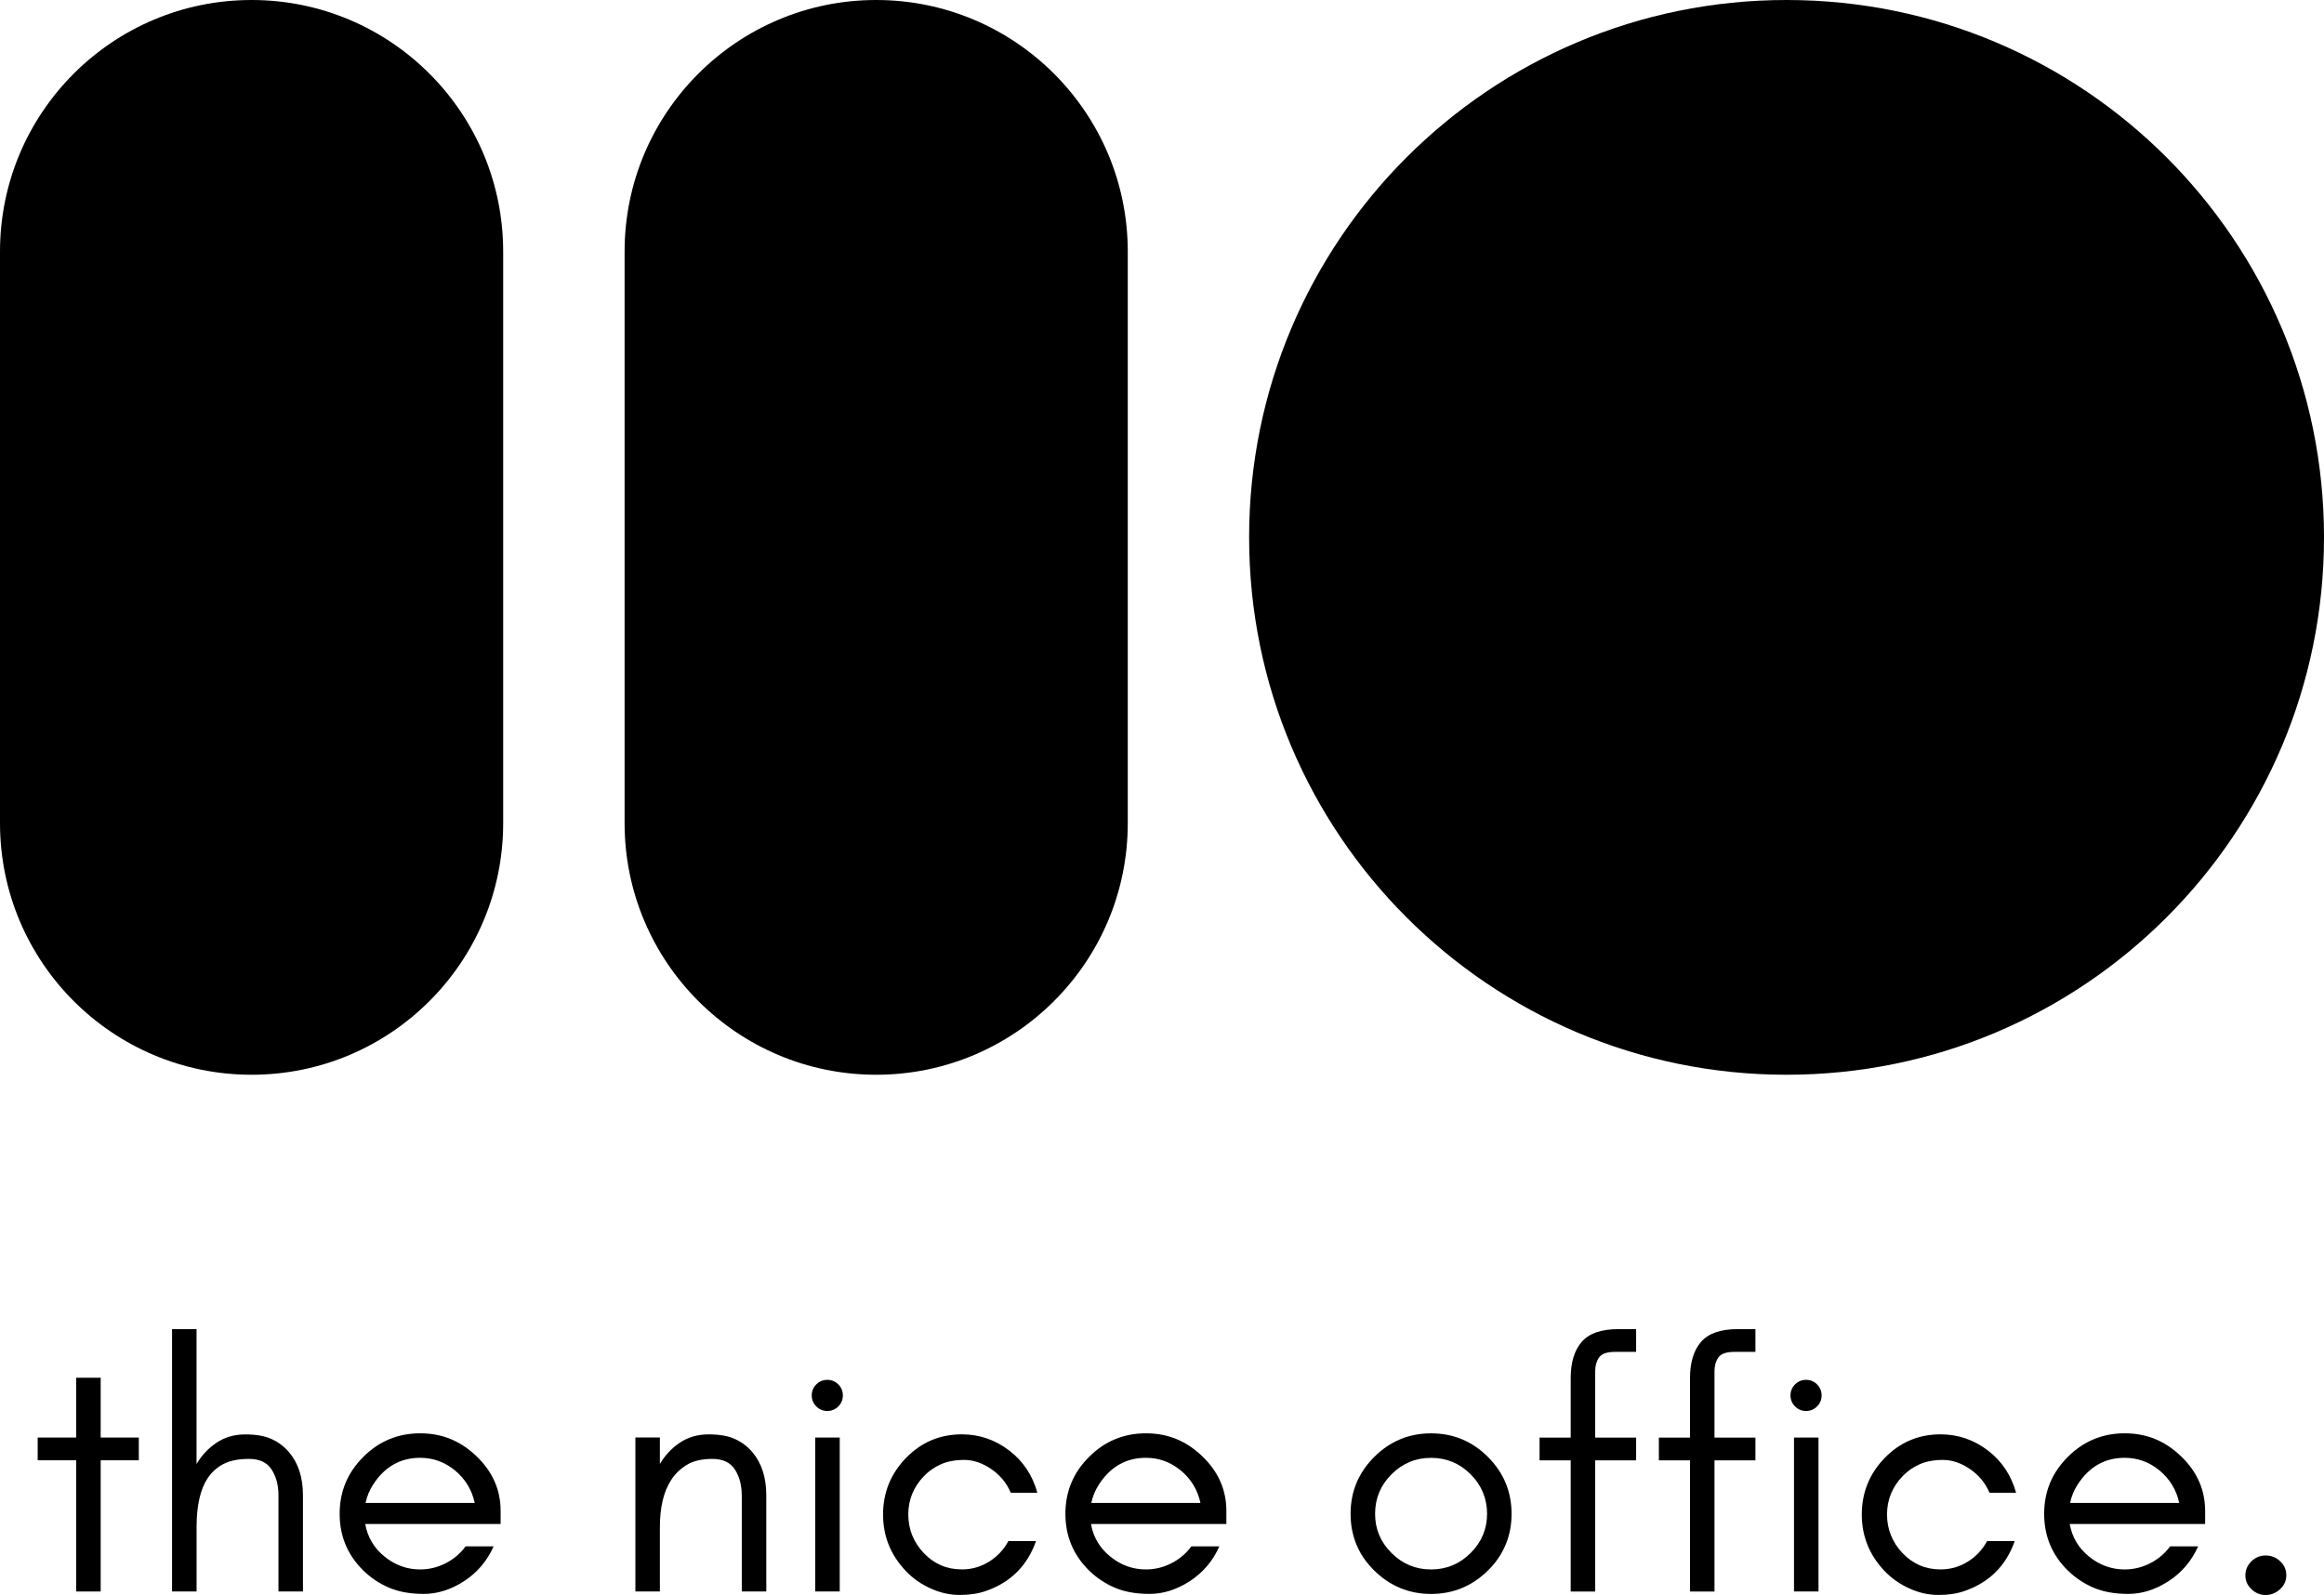
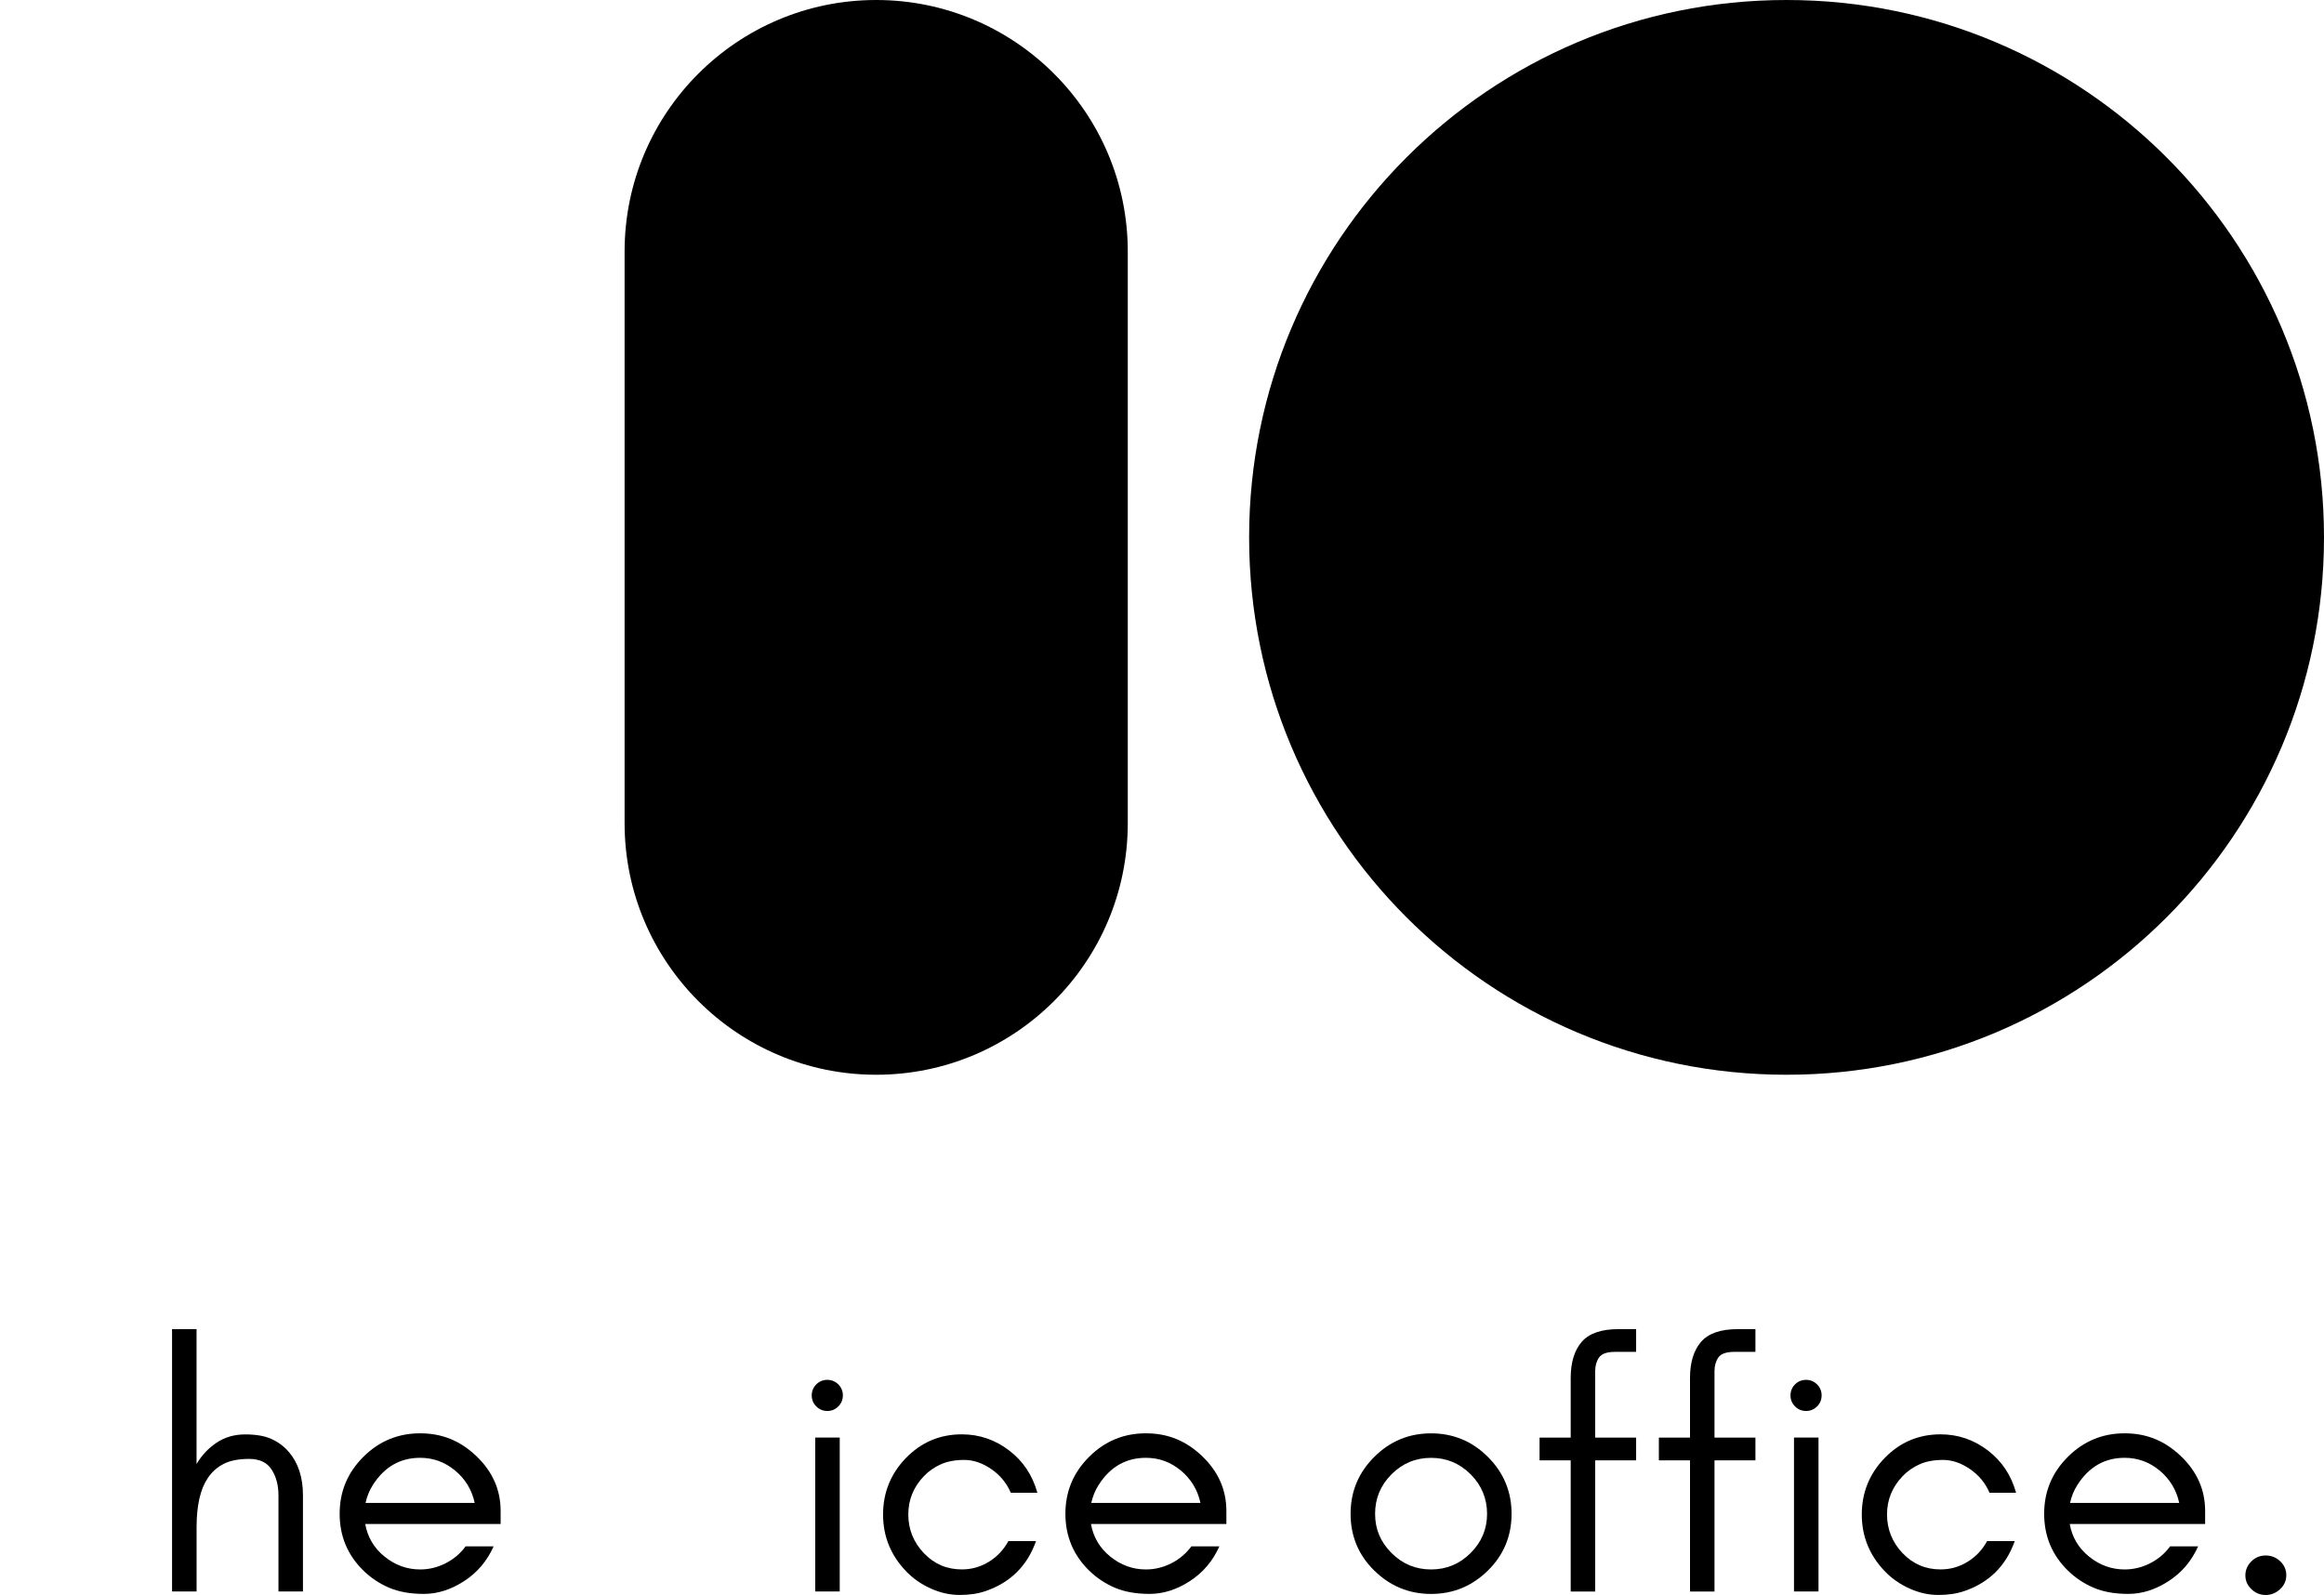
<svg xmlns="http://www.w3.org/2000/svg" id="Laag_1" viewBox="0 0 637.56 437.62">
  <g>
-     <path d="M10.34,394.42h10.56v-16.41h6.72v16.41h10.46v6.24h-10.46v36h-6.72v-36h-10.56v-6.24Z" />
    <path d="M47.2,436.66v-72h6.72v37.02c1.41-2.37,3.2-4.29,5.38-5.77,2.3-1.57,4.96-2.35,7.97-2.35s5.44.43,7.3,1.3c1.86.86,3.42,2.05,4.7,3.55,2.56,3.01,3.84,6.96,3.84,11.85v26.4h-6.72v-26.4c0-2.75-.62-5.1-1.87-7.05s-3.31-2.93-6.19-2.93-5.22.46-7.01,1.39-3.25,2.24-4.37,3.94c-2.02,3.05-3.02,7.52-3.02,13.39v17.66h-6.73Z" />
    <path d="M137.34,418.13h-37.15c.65,3.63,2.41,6.6,5.28,8.93,2.92,2.37,6.19,3.55,9.79,3.55,2.43,0,4.75-.56,6.96-1.68s4.05-2.67,5.52-4.66h7.68c-1.79,4.03-4.5,7.21-8.11,9.55s-7.3,3.5-11.04,3.5-6.94-.58-9.6-1.73c-2.66-1.15-4.99-2.72-7.01-4.7-4.32-4.25-6.48-9.43-6.48-15.55s2.16-11.28,6.48-15.6c4.32-4.32,9.52-6.48,15.6-6.48s11.04,2.08,15.41,6.24c4.45,4.24,6.67,9.26,6.67,15.07v3.55h0ZM124.81,403.44c-2.78-2.3-5.96-3.46-9.55-3.46-5.47,0-9.79,2.48-12.96,7.44-.96,1.5-1.63,3.15-2.02,4.94h29.95c-.77-3.59-2.58-6.57-5.42-8.93h0Z" />
-     <path d="M203.49,410.26c0-2.75-.62-5.1-1.87-7.05s-3.31-2.93-6.19-2.93-5.22.54-7.01,1.63-3.25,2.51-4.37,4.27c-2.02,3.17-3.02,7.44-3.02,12.81v17.66h-6.72v-42.24h6.72v7.26c1.41-2.37,3.2-4.29,5.38-5.77,2.3-1.57,4.96-2.35,7.97-2.35s5.44.43,7.3,1.3c1.86.86,3.42,2.05,4.7,3.55,2.56,3.01,3.84,6.96,3.84,11.85v26.4h-6.72v-26.4h-.01Z" />
    <path d="M231.23,382.86c0,1.18-.42,2.19-1.25,3.02s-1.84,1.25-3.02,1.25-2.19-.42-3.02-1.25-1.25-1.84-1.25-3.02.42-2.19,1.25-3.02,1.84-1.25,3.02-1.25,2.19.42,3.02,1.25,1.25,1.84,1.25,3.02ZM223.65,436.66v-42.24h6.72v42.24h-6.72Z" />
    <path d="M277.31,409.59c-1.15-2.69-2.94-4.86-5.38-6.53-2.43-1.66-4.9-2.5-7.39-2.5s-4.64.4-6.43,1.2c-1.79.8-3.34,1.89-4.66,3.26-2.85,2.99-4.27,6.49-4.27,10.51s1.42,7.62,4.27,10.61c2.84,2.98,6.31,4.46,10.42,4.46,2.69,0,5.17-.7,7.44-2.11s4.05-3.3,5.33-5.66h7.58c-2.39,6.76-6.96,11.32-13.73,13.68-2.11.74-4.51,1.1-7.2,1.1s-5.34-.59-7.97-1.78c-2.62-1.18-4.9-2.78-6.82-4.8-4.16-4.37-6.24-9.54-6.24-15.5s2.08-11.16,6.24-15.46c4.21-4.35,9.33-6.53,15.36-6.53,4.84,0,9.21,1.5,13.1,4.51,3.76,2.9,6.3,6.74,7.63,11.52h-7.3l.02.02Z" />
    <path d="M336.44,418.13h-37.15c.65,3.63,2.41,6.6,5.28,8.93,2.92,2.37,6.19,3.55,9.79,3.55,2.43,0,4.75-.56,6.96-1.68s4.05-2.67,5.52-4.66h7.68c-1.79,4.03-4.5,7.21-8.11,9.55s-7.3,3.5-11.04,3.5-6.94-.58-9.6-1.73c-2.66-1.15-4.99-2.72-7.01-4.7-4.32-4.25-6.48-9.43-6.48-15.55s2.16-11.28,6.48-15.6c4.32-4.32,9.52-6.48,15.6-6.48s11.04,2.08,15.41,6.24c4.45,4.24,6.67,9.26,6.67,15.07v3.55h0ZM323.91,403.44c-2.78-2.3-5.96-3.46-9.55-3.46-5.47,0-9.79,2.48-12.96,7.44-.96,1.5-1.63,3.15-2.02,4.94h29.95c-.77-3.59-2.58-6.57-5.42-8.93h0Z" />
    <path d="M408.2,430.9c-4.36,4.29-9.56,6.43-15.6,6.43s-11.24-2.14-15.6-6.43c-4.32-4.25-6.48-9.43-6.48-15.55s2.16-11.28,6.48-15.6c4.32-4.32,9.52-6.48,15.6-6.48s11.28,2.16,15.6,6.48c4.32,4.32,6.48,9.52,6.48,15.6s-2.16,11.3-6.48,15.55ZM403.45,404.5c-3.01-3.01-6.62-4.51-10.85-4.51s-7.84,1.5-10.85,4.51-4.51,6.62-4.51,10.85,1.5,7.74,4.51,10.75,6.62,4.51,10.85,4.51,7.84-1.5,10.85-4.51,4.51-6.59,4.51-10.75-1.5-7.84-4.51-10.85Z" />
    <path d="M443.1,370.91c-2.24,0-3.71.51-4.42,1.54-.7,1.02-1.06,2.27-1.06,3.74v18.24h11.23v6.24h-11.23v36h-6.72v-36h-8.54v-6.24h8.54v-16.32c0-4.29,1.01-7.6,3.02-9.94,2.02-2.34,5.39-3.5,10.13-3.5h4.8v6.24h-5.76,0Z" />
    <path d="M475.83,370.91c-2.24,0-3.71.51-4.42,1.54-.7,1.02-1.06,2.27-1.06,3.74v18.24h11.23v6.24h-11.23v36h-6.72v-36h-8.54v-6.24h8.54v-16.32c0-4.29,1.01-7.6,3.02-9.94,2.02-2.34,5.39-3.5,10.13-3.5h4.8v6.24h-5.76,0Z" />
    <path d="M499.74,382.86c0,1.18-.42,2.19-1.25,3.02s-1.84,1.25-3.02,1.25-2.19-.42-3.02-1.25-1.25-1.84-1.25-3.02.42-2.19,1.25-3.02,1.84-1.25,3.02-1.25,2.19.42,3.02,1.25,1.25,1.84,1.25,3.02ZM492.16,436.66v-42.24h6.72v42.24h-6.72Z" />
    <path d="M545.81,409.59c-1.15-2.69-2.94-4.86-5.38-6.53-2.43-1.66-4.9-2.5-7.39-2.5s-4.64.4-6.43,1.2-3.34,1.89-4.66,3.26c-2.85,2.99-4.27,6.49-4.27,10.51s1.42,7.62,4.27,10.61c2.84,2.98,6.31,4.46,10.42,4.46,2.69,0,5.17-.7,7.44-2.11s4.05-3.3,5.33-5.66h7.58c-2.39,6.76-6.96,11.32-13.73,13.68-2.11.74-4.51,1.1-7.2,1.1s-5.34-.59-7.97-1.78c-2.62-1.18-4.9-2.78-6.82-4.8-4.16-4.37-6.24-9.54-6.24-15.5s2.08-11.16,6.24-15.46c4.21-4.35,9.33-6.53,15.36-6.53,4.84,0,9.21,1.5,13.1,4.51,3.76,2.9,6.3,6.74,7.63,11.52h-7.3l.02.02Z" />
    <path d="M604.95,418.13h-37.15c.65,3.63,2.41,6.6,5.28,8.93,2.92,2.37,6.19,3.55,9.79,3.55,2.43,0,4.75-.56,6.96-1.68s4.05-2.67,5.52-4.66h7.68c-1.79,4.03-4.5,7.21-8.11,9.55s-7.3,3.5-11.04,3.5-6.94-.58-9.6-1.73c-2.66-1.15-4.99-2.72-7.01-4.7-4.32-4.25-6.48-9.43-6.48-15.55s2.16-11.28,6.48-15.6c4.32-4.32,9.52-6.48,15.6-6.48s11.04,2.08,15.41,6.24c4.45,4.24,6.67,9.26,6.67,15.07v3.55h0ZM592.42,403.44c-2.78-2.3-5.96-3.46-9.55-3.46-5.47,0-9.79,2.48-12.96,7.44-.96,1.5-1.63,3.15-2.02,4.94h29.95c-.77-3.59-2.58-6.57-5.42-8.93h0Z" />
    <path d="M617.67,436.04c-1.12-1.06-1.68-2.32-1.68-3.79s.54-2.75,1.63-3.84,2.4-1.63,3.94-1.63,2.86.53,3.98,1.58c1.12,1.06,1.68,2.34,1.68,3.84s-.58,2.78-1.73,3.84-2.46,1.58-3.94,1.58-2.77-.53-3.89-1.58h.01Z" />
  </g>
  <g>
-     <path d="M69.02,0h0c38.12,0,69.02,30.91,69.02,69.03v156.82c0,38.12-30.9,69.03-69.02,69.03h0C30.9,294.88,0,263.97,0,225.85V69.03C0,30.91,30.9,0,69.02,0Z" />
    <path d="M240.37,0h0c38.09,0,69.02,30.93,69.02,69.02v156.84c0,38.1-30.93,69.02-69.02,69.02h0c-38.1,0-69.02-30.93-69.02-69.02V69.03C171.34,30.93,202.27,0,240.37,0Z" />
    <path d="M490.12,0h0c81.43,0,147.44,66.01,147.44,147.44h0c0,81.43-66.01,147.44-147.44,147.44h0c-81.43,0-147.44-66.01-147.44-147.44h0C342.68,66.01,408.69,0,490.12,0Z" />
  </g>
</svg>